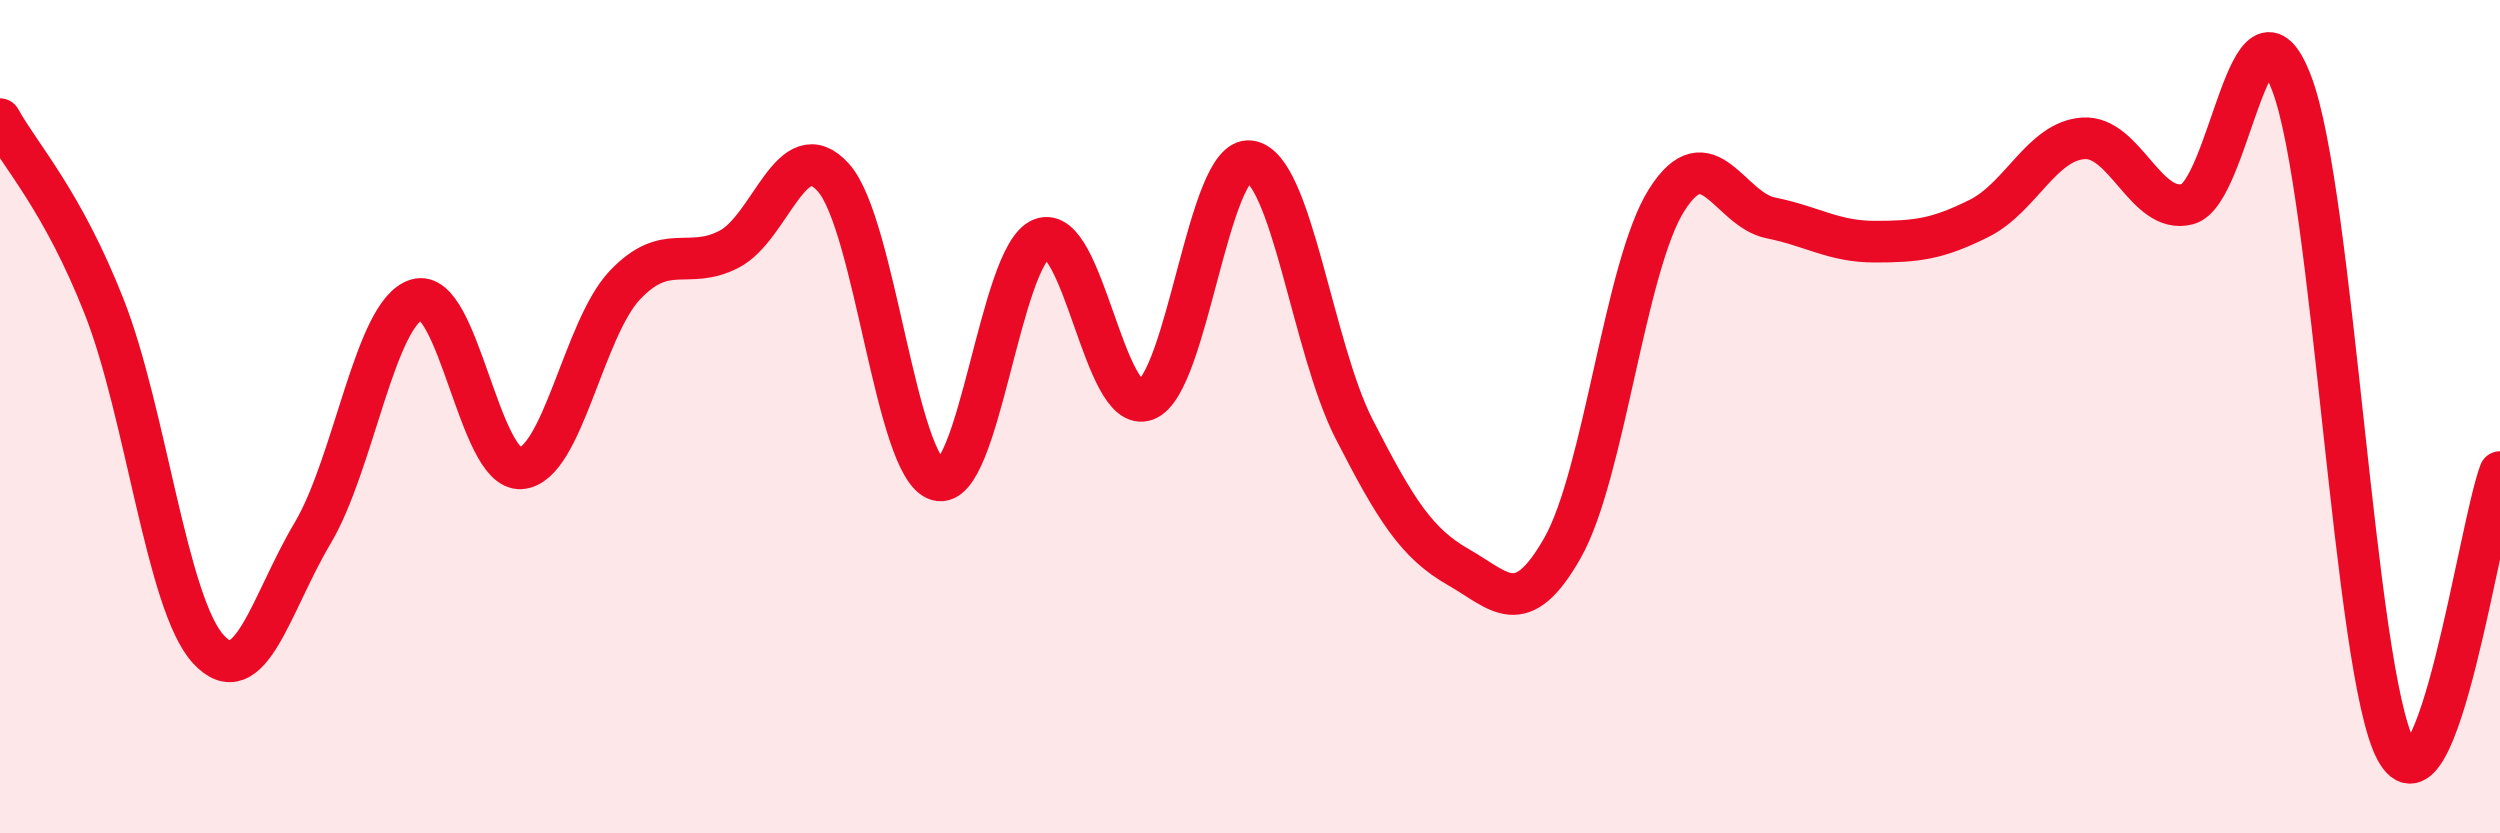
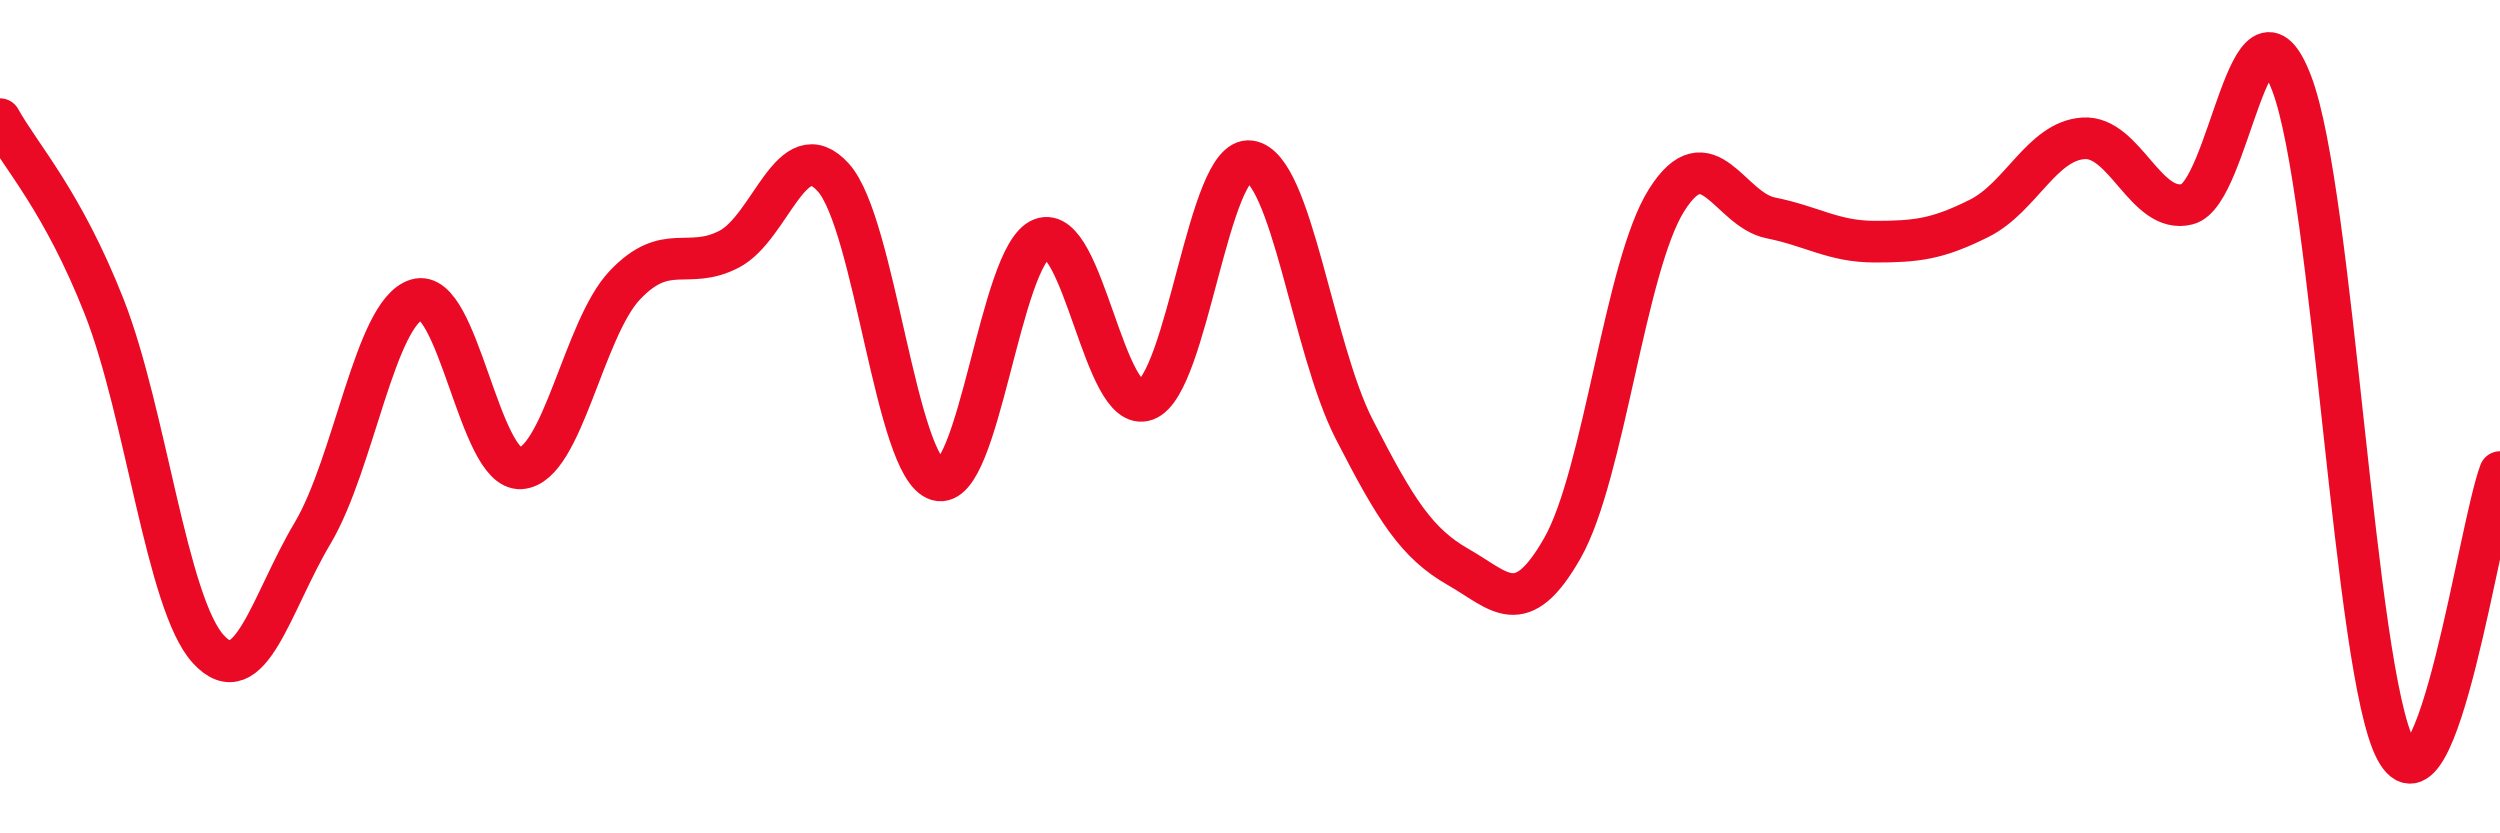
<svg xmlns="http://www.w3.org/2000/svg" width="60" height="20" viewBox="0 0 60 20">
-   <path d="M 0,2.86 C 0.5,3.76 1.5,4.82 2.5,7.36 C 3.5,9.9 4,14.49 5,15.58 C 6,16.67 6.5,14.48 7.5,12.8 C 8.5,11.12 9,7.5 10,7.19 C 11,6.88 11.5,11.31 12.5,11.24 C 13.5,11.17 14,7.89 15,6.84 C 16,5.79 16.5,6.5 17.5,5.98 C 18.5,5.46 19,3.15 20,4.26 C 21,5.37 21.5,11.23 22.5,11.52 C 23.5,11.81 24,6.11 25,5.73 C 26,5.35 26.5,9.97 27.5,9.6 C 28.5,9.23 29,3.73 30,3.87 C 31,4.01 31.5,8.35 32.5,10.3 C 33.5,12.25 34,13.04 35,13.61 C 36,14.18 36.5,14.91 37.5,13.15 C 38.5,11.39 39,6.38 40,4.8 C 41,3.22 41.5,5.03 42.5,5.23 C 43.5,5.43 44,5.8 45,5.8 C 46,5.8 46.5,5.74 47.5,5.24 C 48.5,4.74 49,3.39 50,3.32 C 51,3.25 51.5,5.16 52.5,4.9 C 53.5,4.64 54,-0.62 55,2 C 56,4.62 56.5,16.13 57.5,18 C 58.5,19.87 59.5,12.66 60,11.33L60 20L0 20Z" fill="#EB0A25" opacity="0.1" stroke-linecap="round" stroke-linejoin="round" />
  <path d="M 0,2.86 C 0.5,3.76 1.5,4.82 2.5,7.36 C 3.5,9.9 4,14.49 5,15.58 C 6,16.67 6.5,14.48 7.5,12.8 C 8.5,11.12 9,7.5 10,7.19 C 11,6.88 11.5,11.31 12.5,11.24 C 13.5,11.17 14,7.89 15,6.84 C 16,5.79 16.5,6.5 17.5,5.98 C 18.5,5.46 19,3.15 20,4.26 C 21,5.37 21.5,11.23 22.5,11.52 C 23.5,11.81 24,6.11 25,5.73 C 26,5.35 26.5,9.97 27.5,9.6 C 28.5,9.23 29,3.73 30,3.87 C 31,4.01 31.5,8.35 32.5,10.3 C 33.5,12.25 34,13.04 35,13.61 C 36,14.18 36.5,14.91 37.5,13.15 C 38.5,11.39 39,6.38 40,4.8 C 41,3.22 41.5,5.03 42.5,5.23 C 43.5,5.43 44,5.8 45,5.8 C 46,5.8 46.5,5.74 47.5,5.24 C 48.5,4.74 49,3.39 50,3.32 C 51,3.25 51.5,5.16 52.5,4.9 C 53.5,4.64 54,-0.62 55,2 C 56,4.62 56.5,16.13 57.5,18 C 58.5,19.87 59.5,12.66 60,11.33" stroke="#EB0A25" stroke-width="1" fill="none" stroke-linecap="round" stroke-linejoin="round" />
</svg>